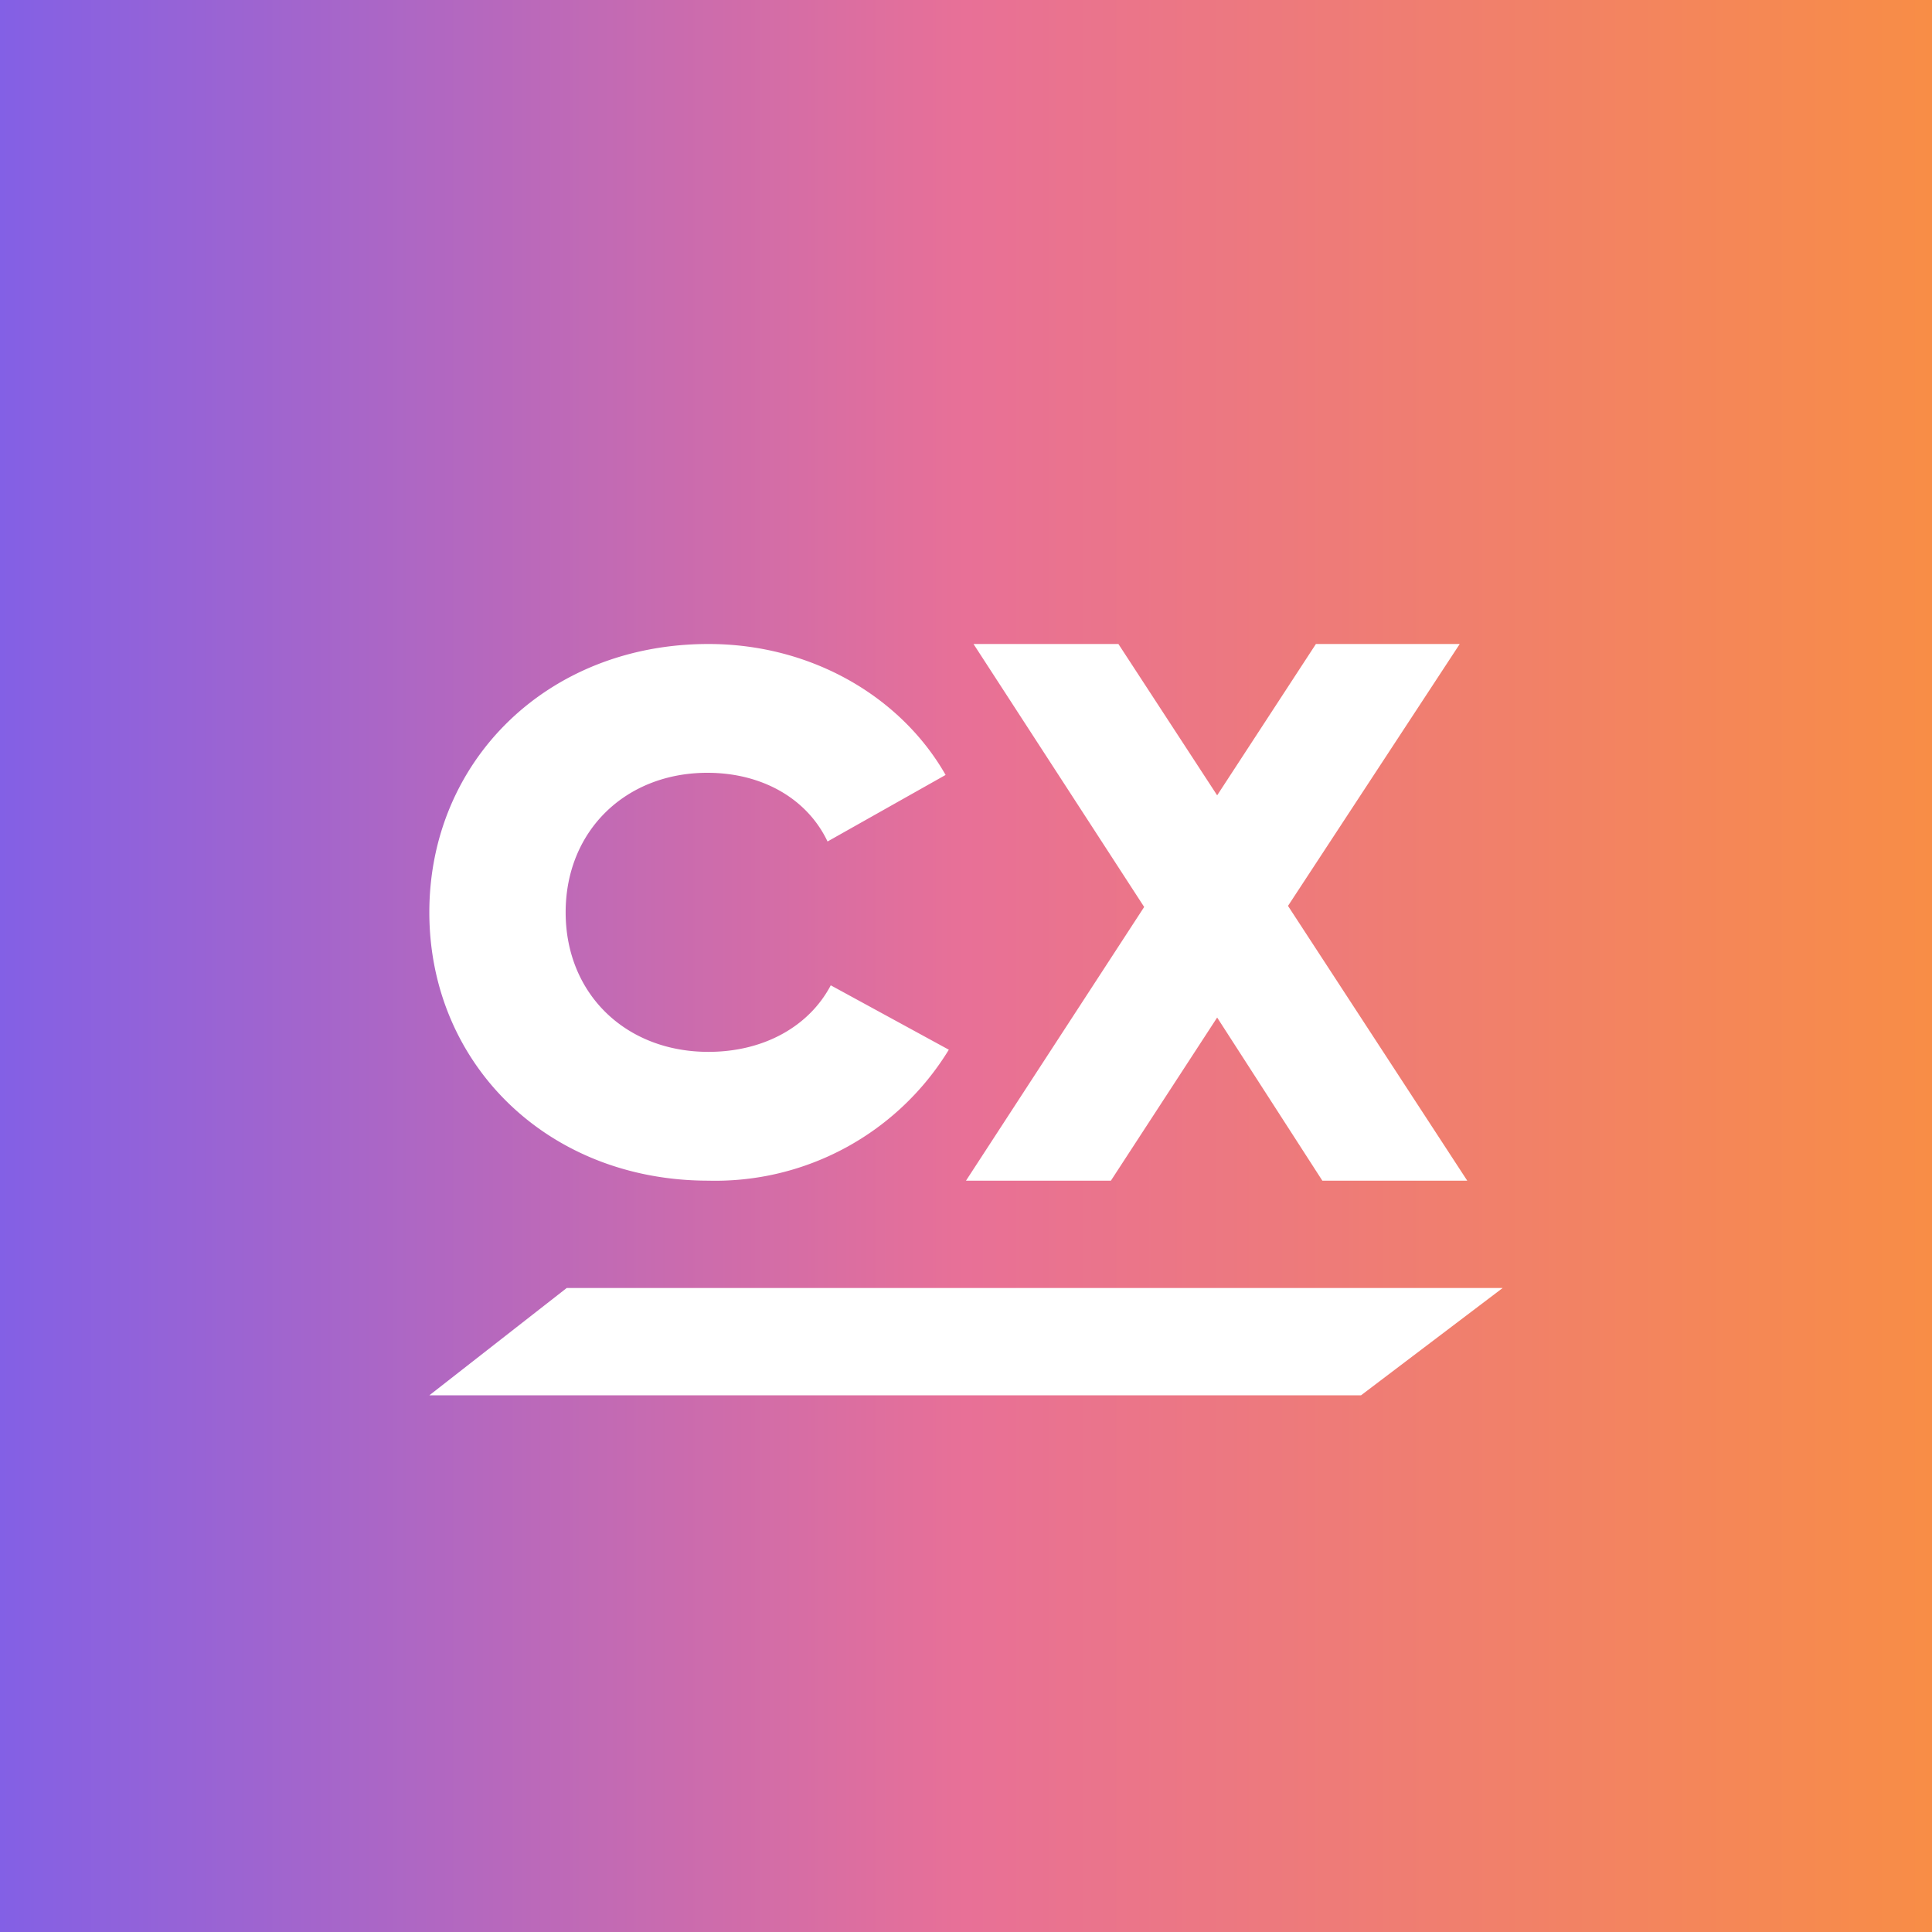
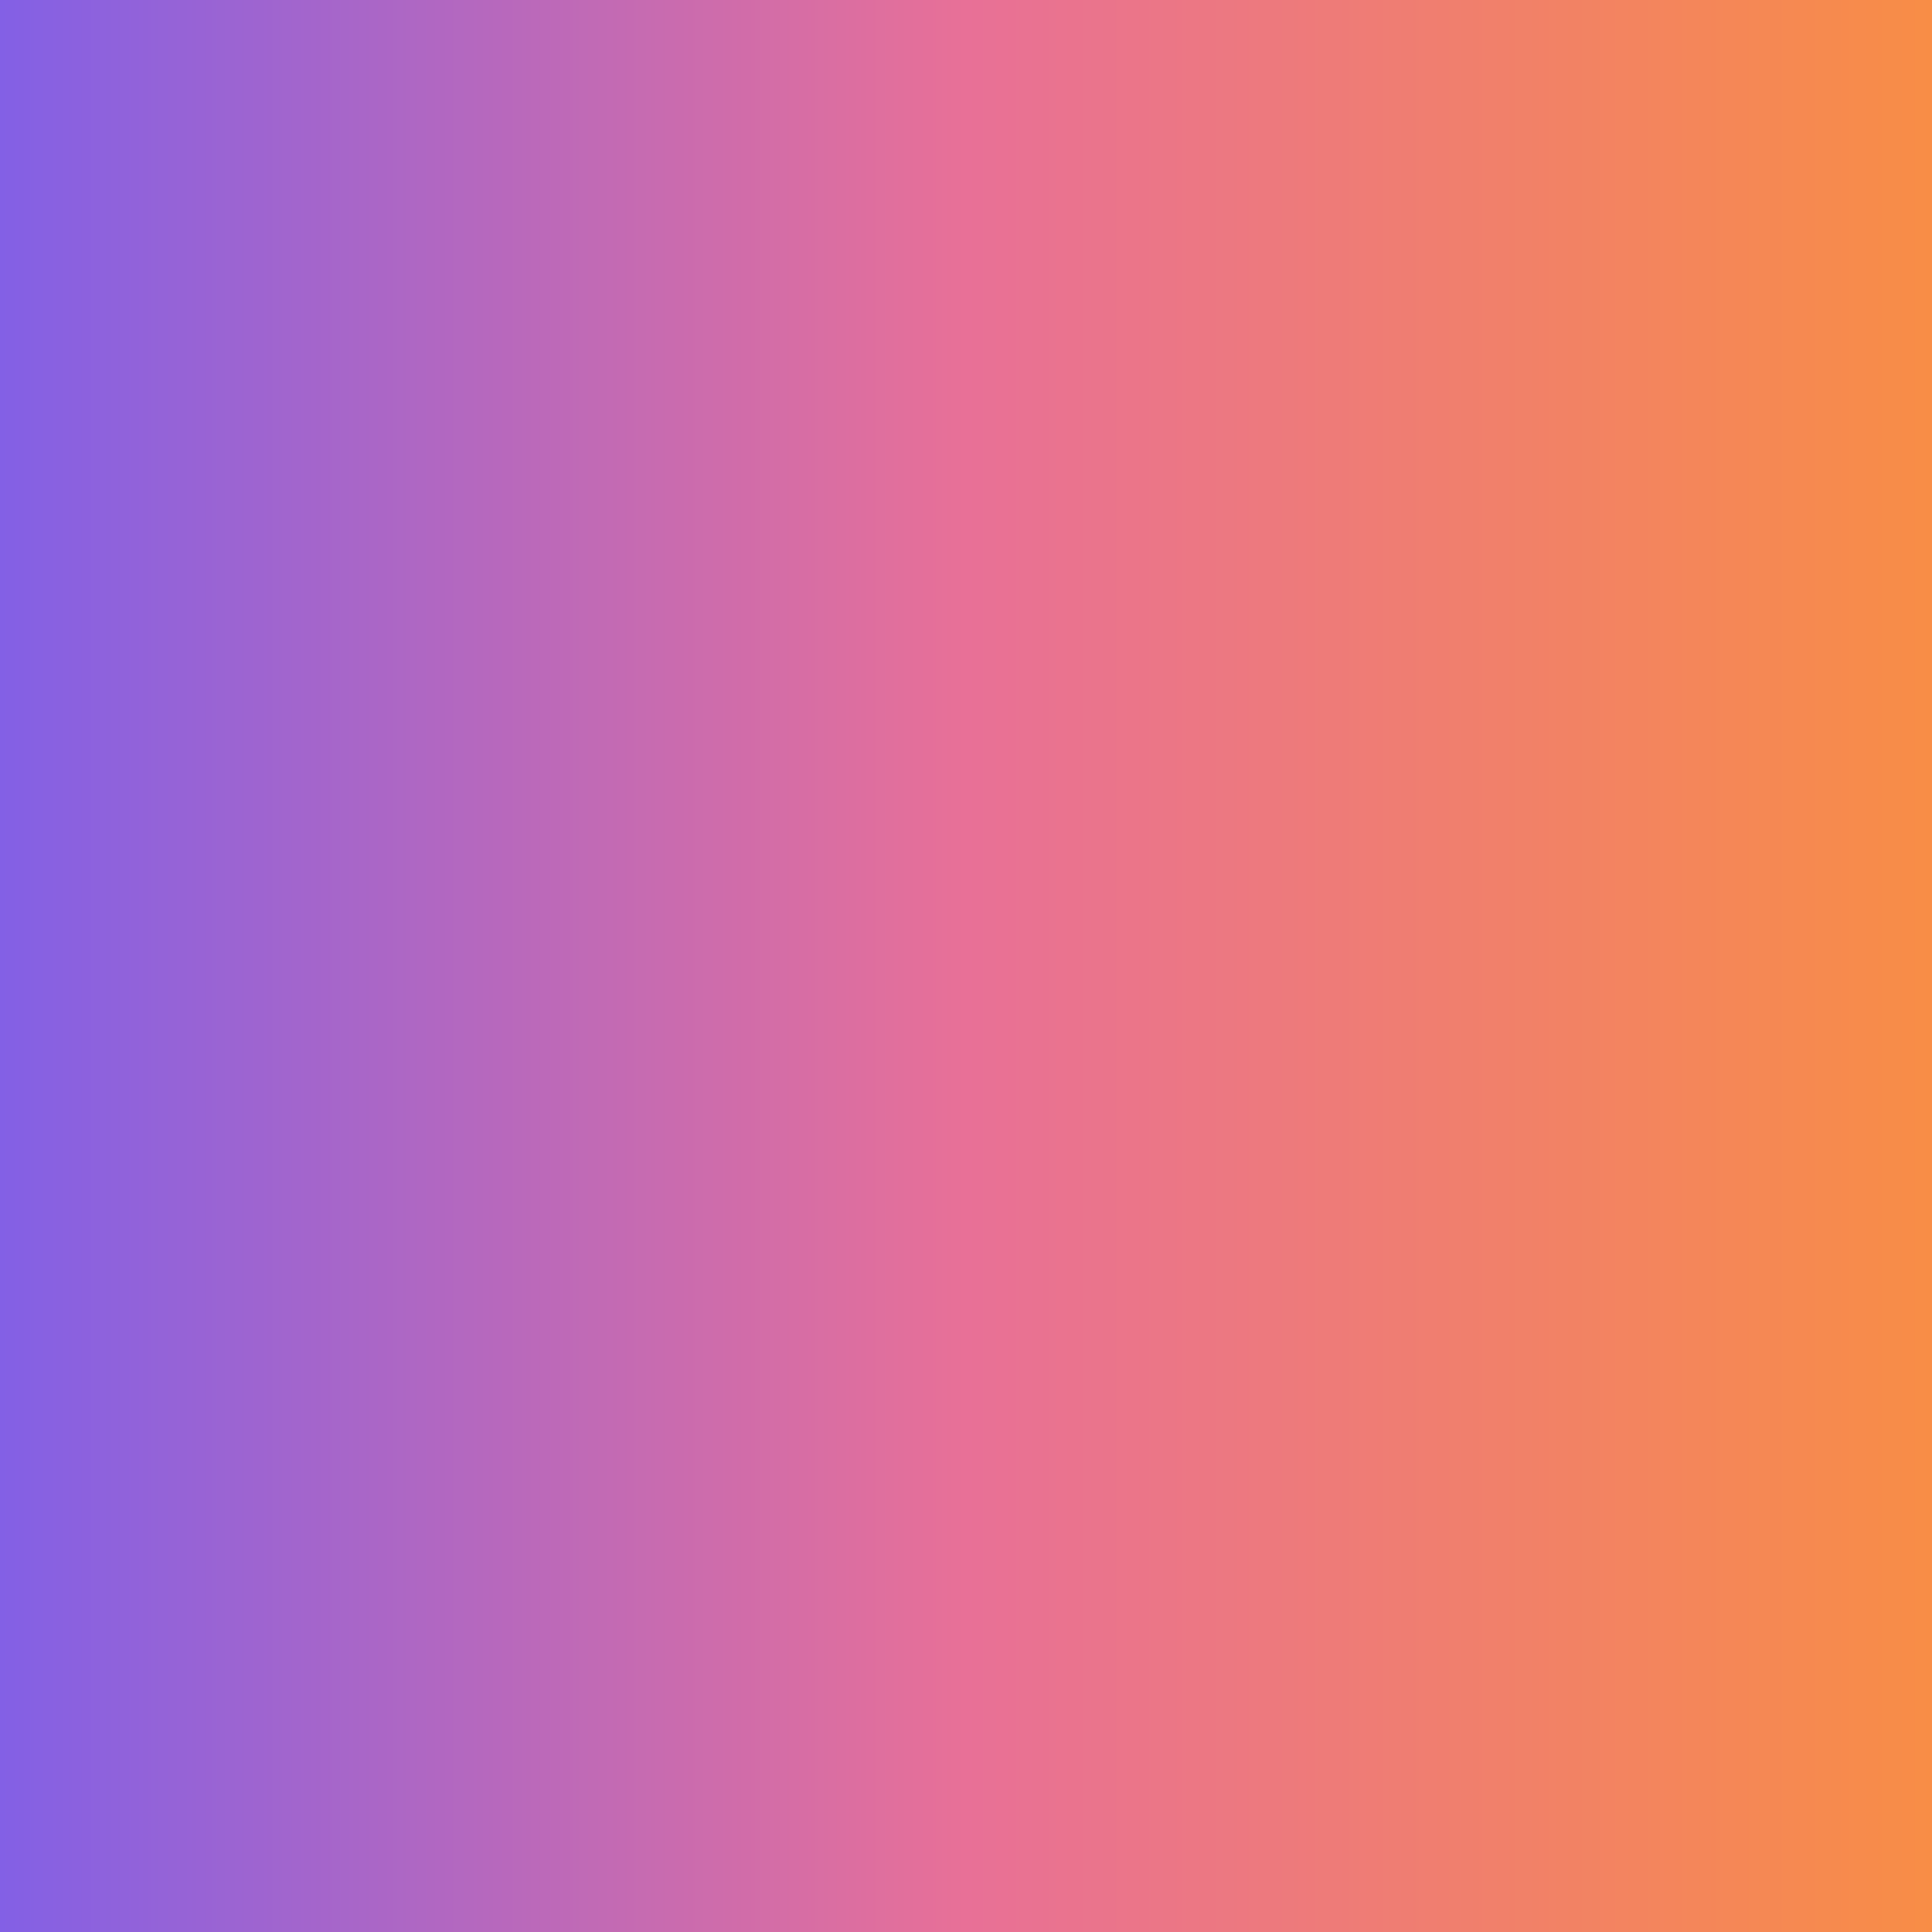
<svg xmlns="http://www.w3.org/2000/svg" width="18" height="18">
  <rect width="100%" height="100%" fill="#333333" stroke="none" />
-   <path fill="url(#a)" d="M0 0h18v18H0z" />
-   <path fill="#fff" d="m14 12-1.32 1H4l1.28-1zM4 8.5C4 7.09 5.1 6 6.6 6c.97 0 1.8.5 2.21 1.22l-1.1.62c-.19-.4-.61-.64-1.12-.64-.76 0-1.32.54-1.32 1.3s.56 1.3 1.33 1.3c.52 0 .94-.24 1.14-.62l1.1.6A2.55 2.55 0 0 1 6.6 11C5.1 11 4 9.91 4 8.5m8.32 2.5-.98-1.52-.99 1.52H9l1.66-2.55L9.07 6h1.35l.92 1.41.92-1.41h1.34L12 8.44 13.67 11z" />
+   <path fill="url(#a)" d="M0 0h18v18H0" />
  <defs>
    <linearGradient id="a" x1="0" x2="18" y1="9" y2="9" gradientUnits="userSpaceOnUse">
      <stop stop-color="#8360E5" />
      <stop offset=".5" stop-color="#E87097" />
      <stop offset="1" stop-color="#F88D46" />
    </linearGradient>
  </defs>
</svg>